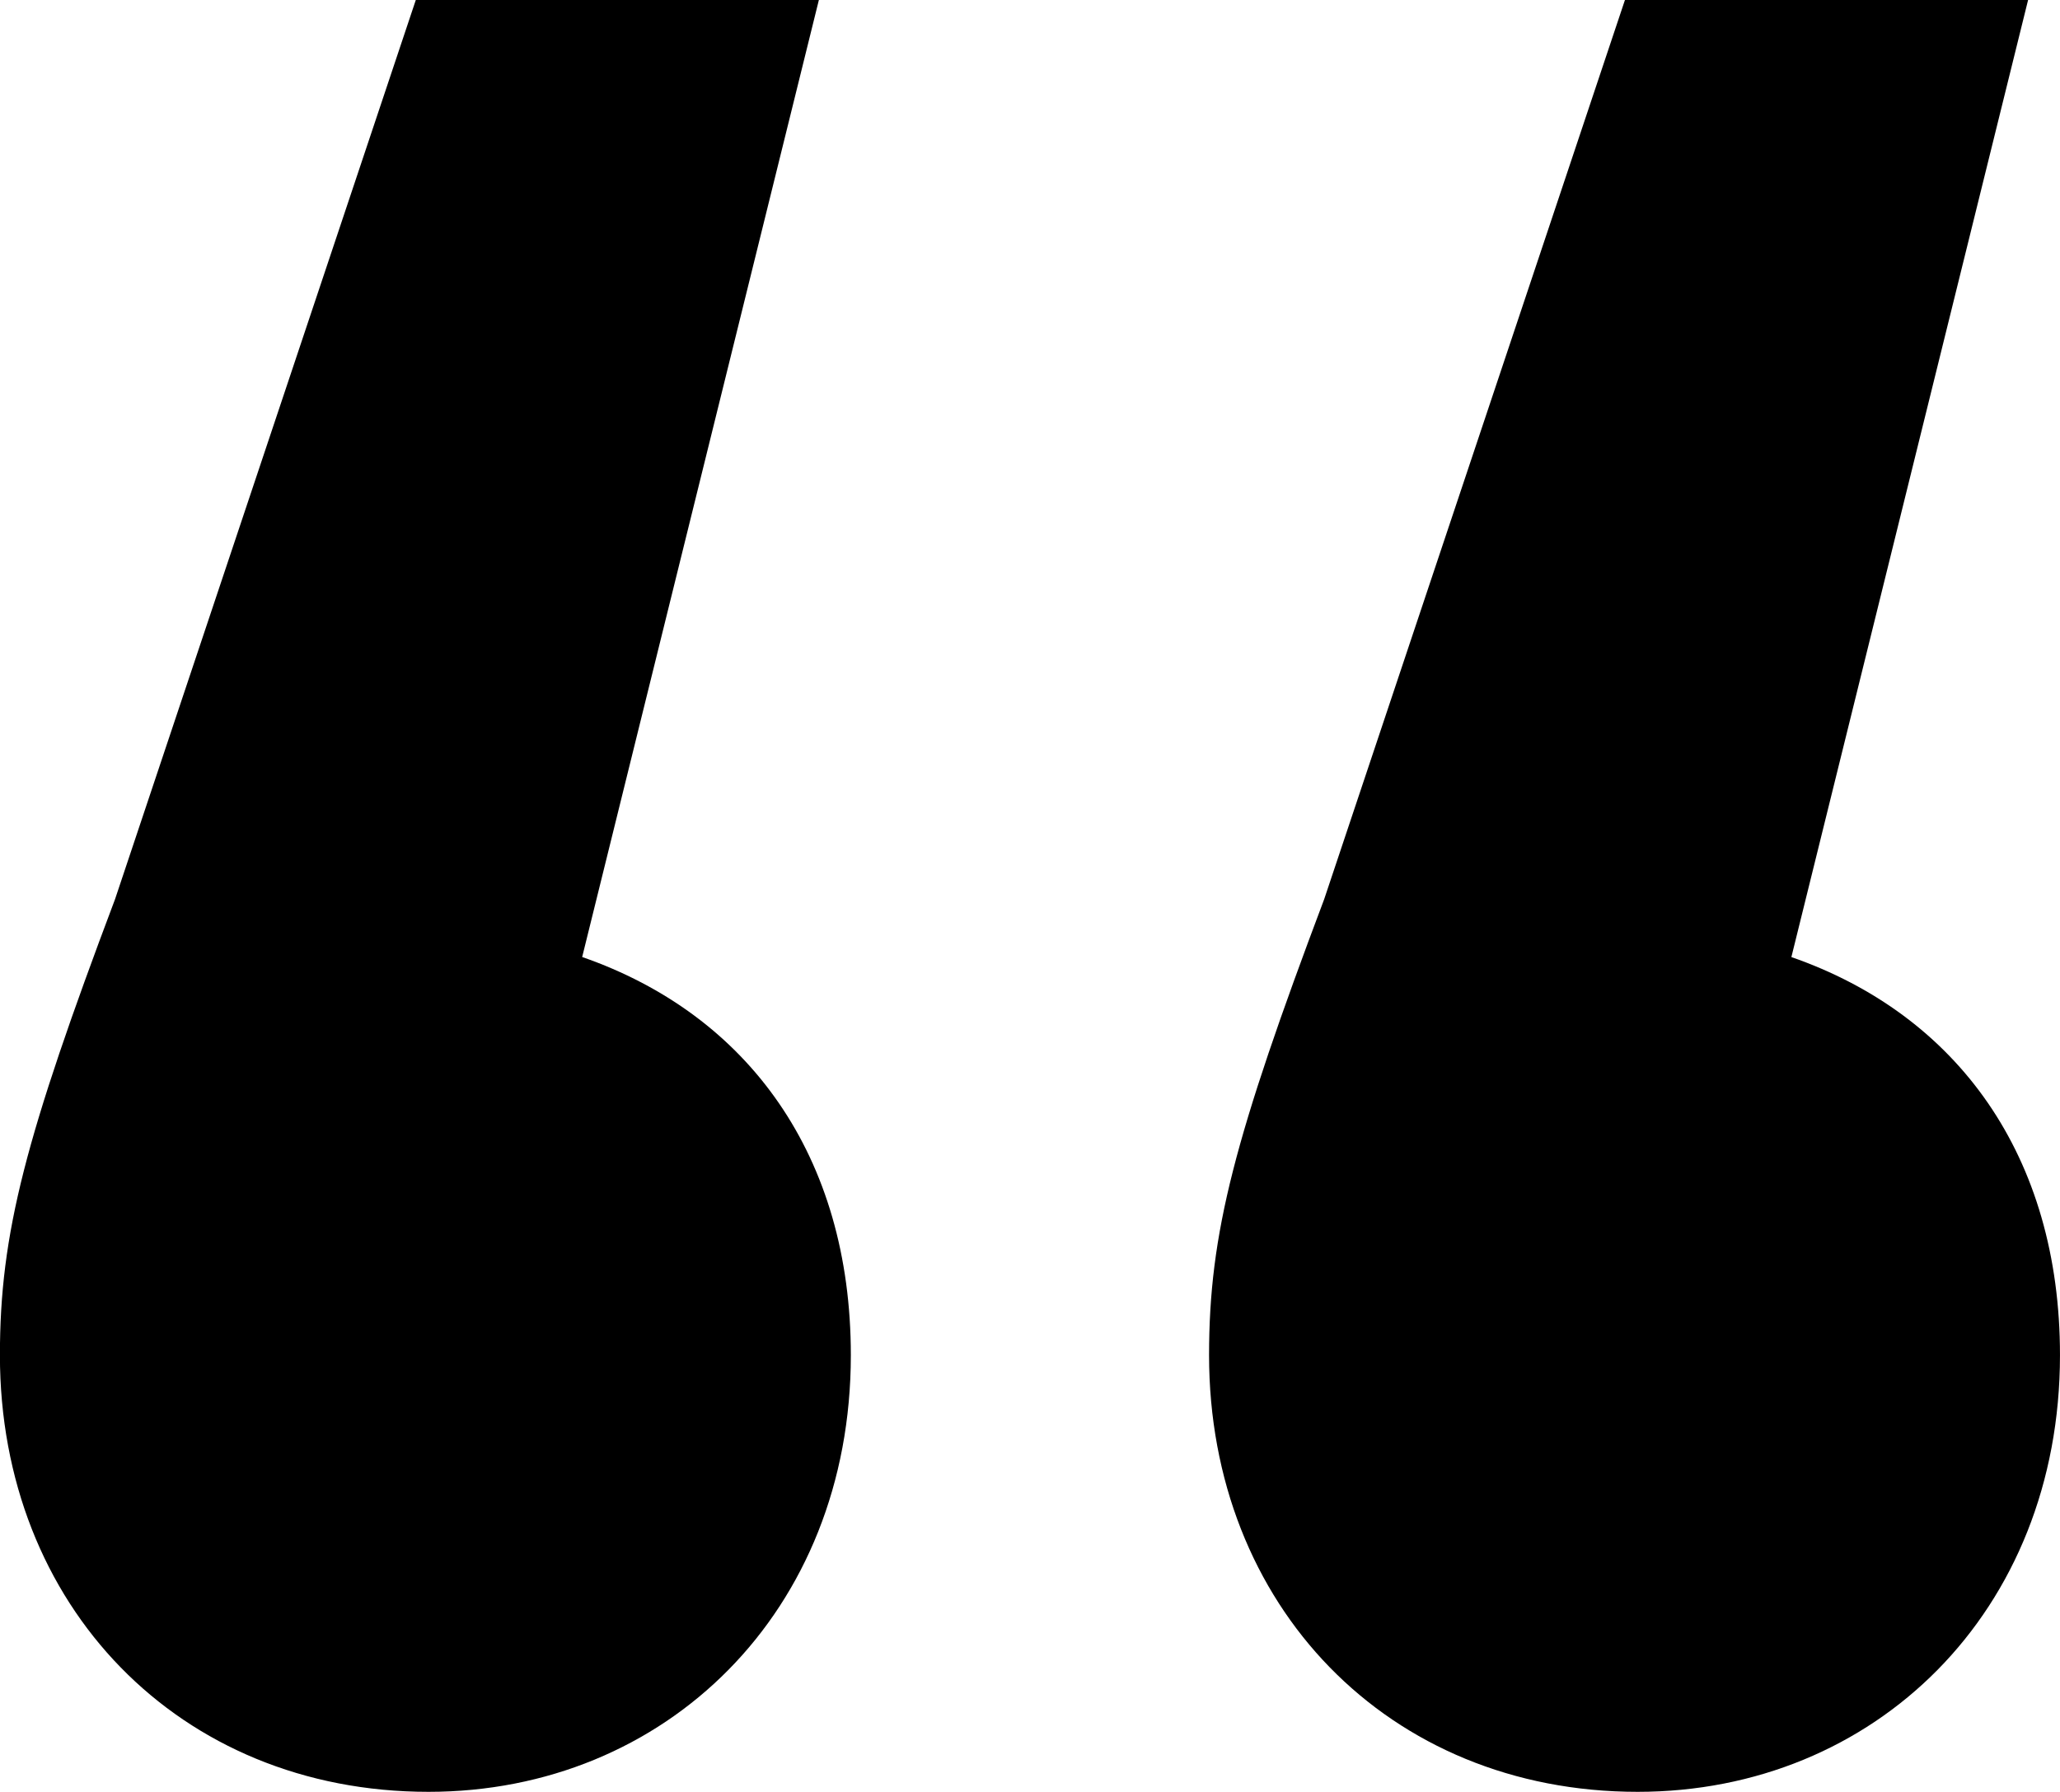
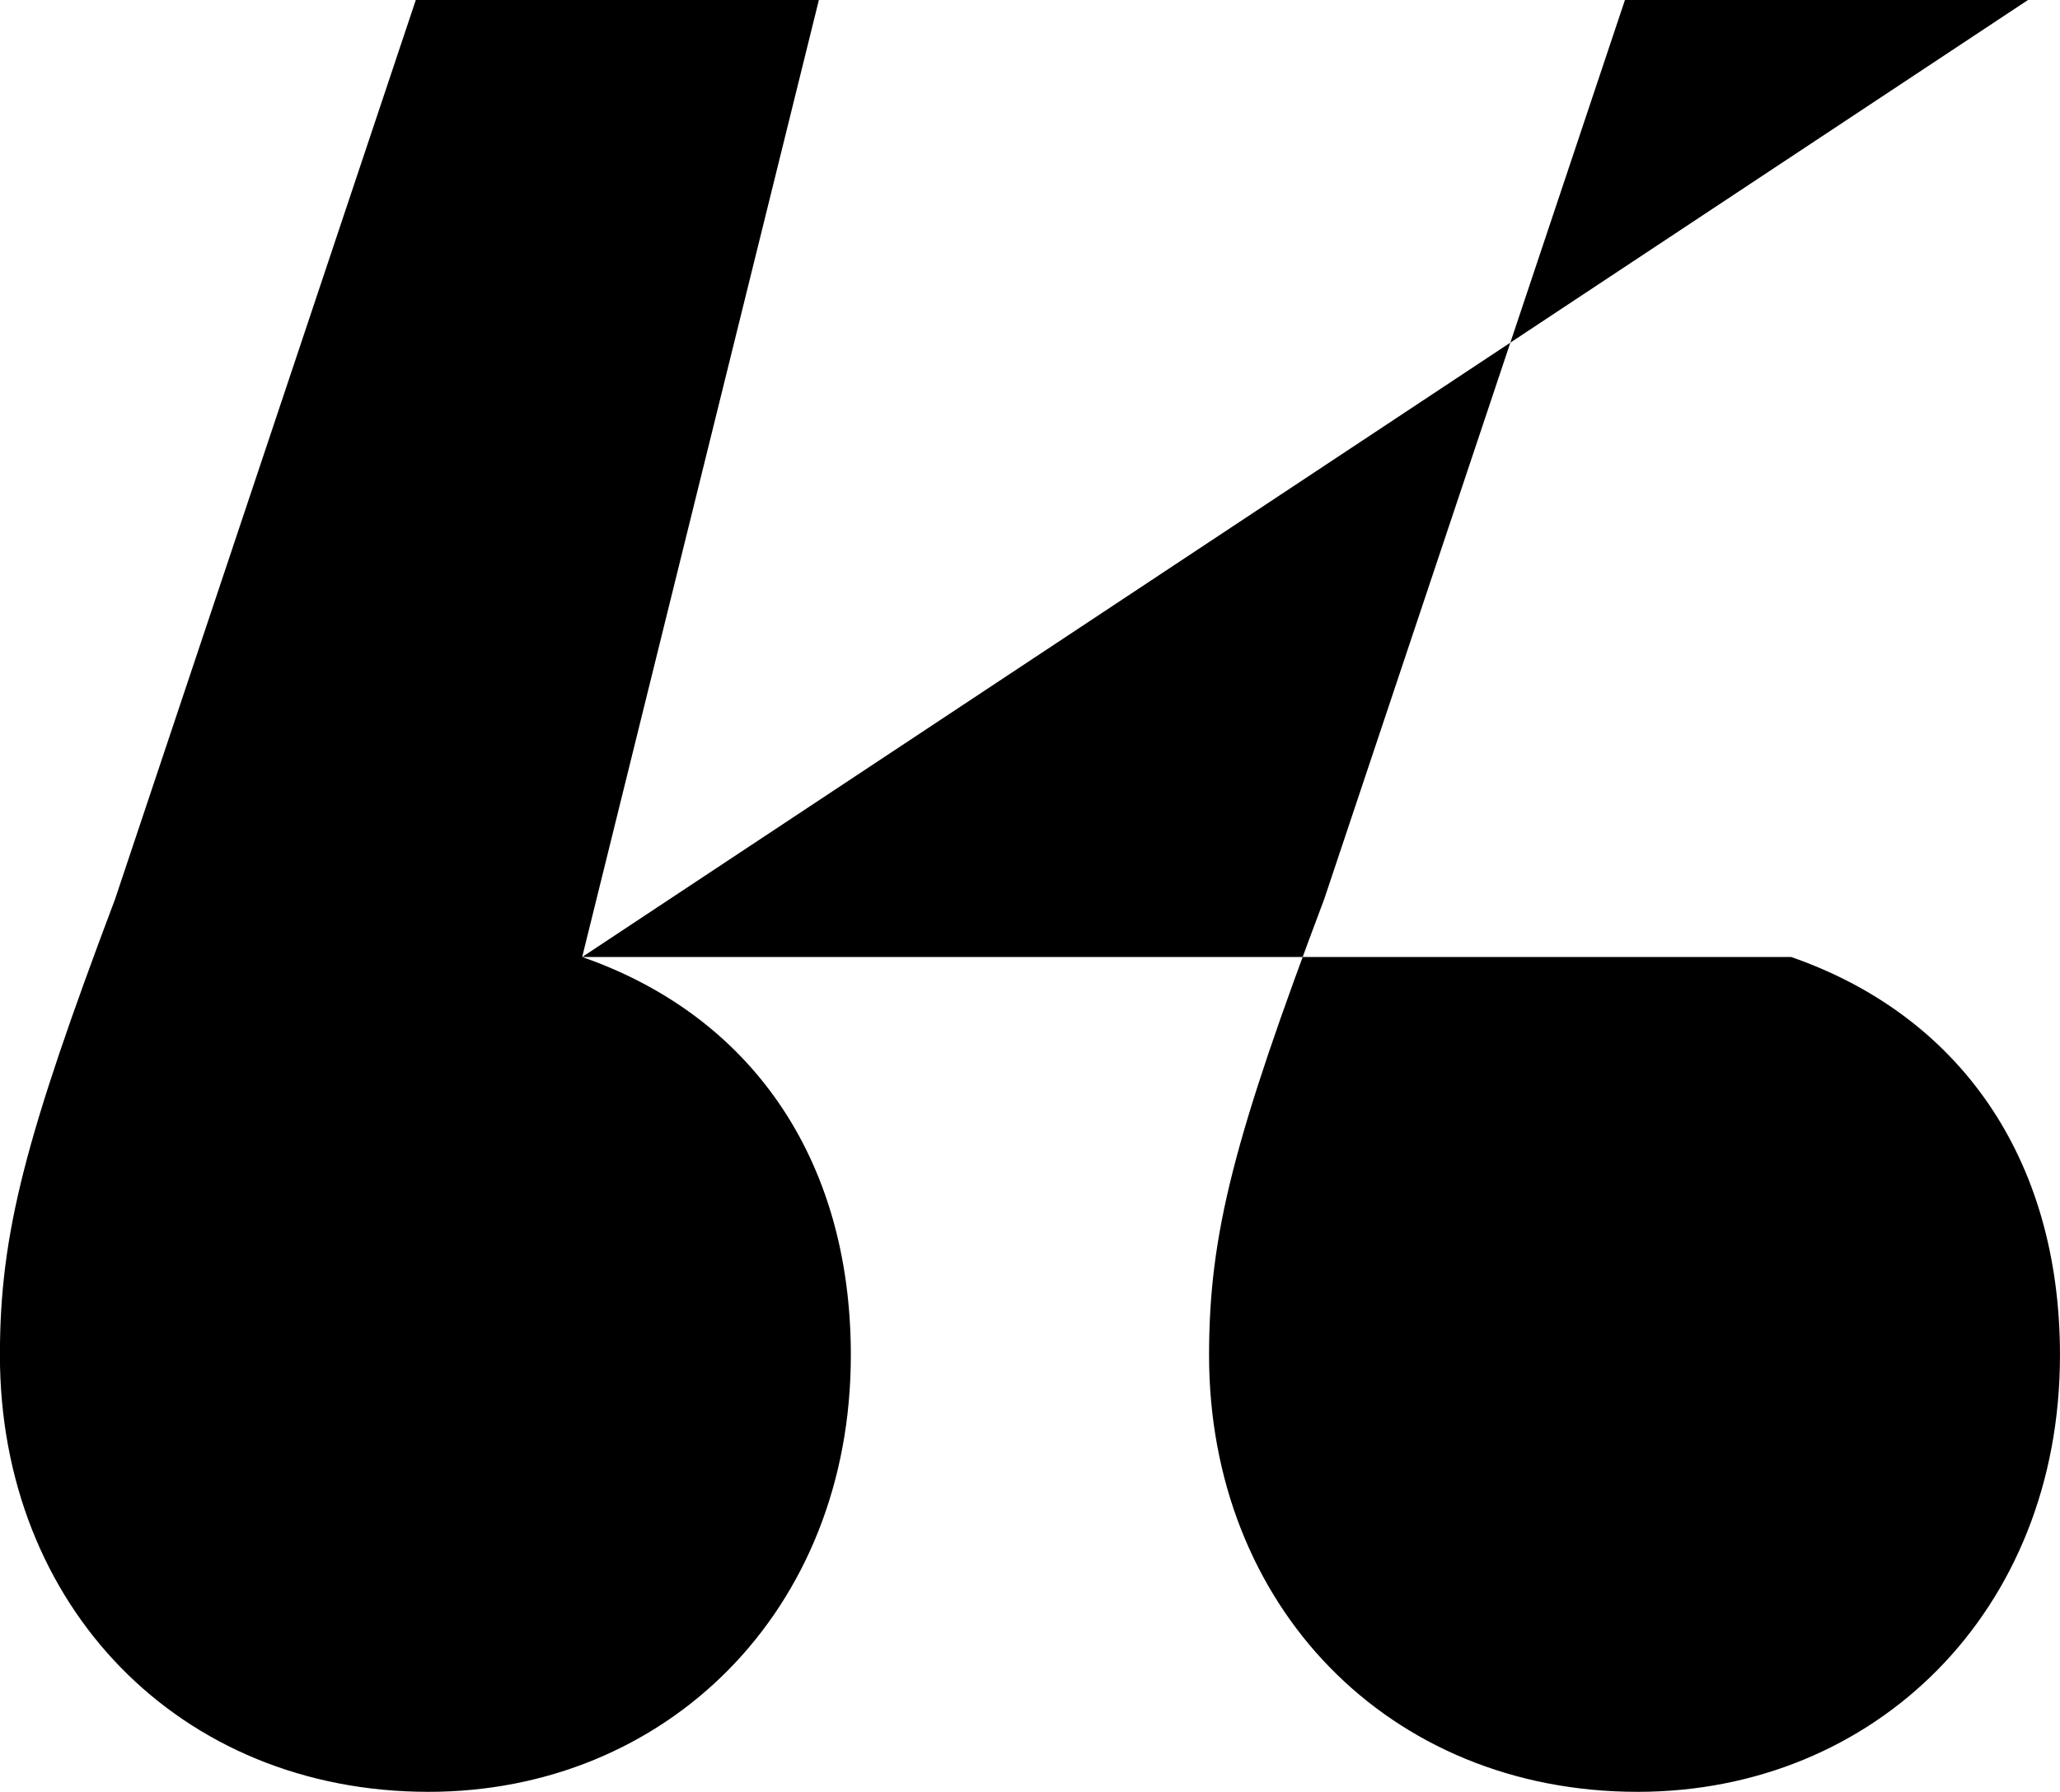
<svg xmlns="http://www.w3.org/2000/svg" fill="currentColor" width="100" height="87" viewBox="0 0 100 87">
-   <path id="Path_1356" data-name="Path 1356" d="M41.509,111.766,53,65.3H33.434l-14.6,43.656c-4.348,11.538-5.59,16.215-5.59,22.14,0,12.161,8.7,21.2,20.807,21.2,11.491,0,20.5-8.731,20.5-21.2C54.552,121.433,49.583,114.573,41.509,111.766Zm58.7,0L111.7,65.3H92.13l-14.6,43.656c-4.348,11.538-5.59,16.215-5.59,22.14,0,12.161,8.7,21.2,20.807,21.2,11.491,0,20.5-8.731,20.5-21.2C113.248,121.433,108.279,114.573,100.2,111.766Z" transform="translate(-13.248 -65.304)" />
+   <path id="Path_1356" data-name="Path 1356" d="M41.509,111.766,53,65.3H33.434l-14.6,43.656c-4.348,11.538-5.59,16.215-5.59,22.14,0,12.161,8.7,21.2,20.807,21.2,11.491,0,20.5-8.731,20.5-21.2C54.552,121.433,49.583,114.573,41.509,111.766ZL111.7,65.3H92.13l-14.6,43.656c-4.348,11.538-5.59,16.215-5.59,22.14,0,12.161,8.7,21.2,20.807,21.2,11.491,0,20.5-8.731,20.5-21.2C113.248,121.433,108.279,114.573,100.2,111.766Z" transform="translate(-13.248 -65.304)" />
</svg>